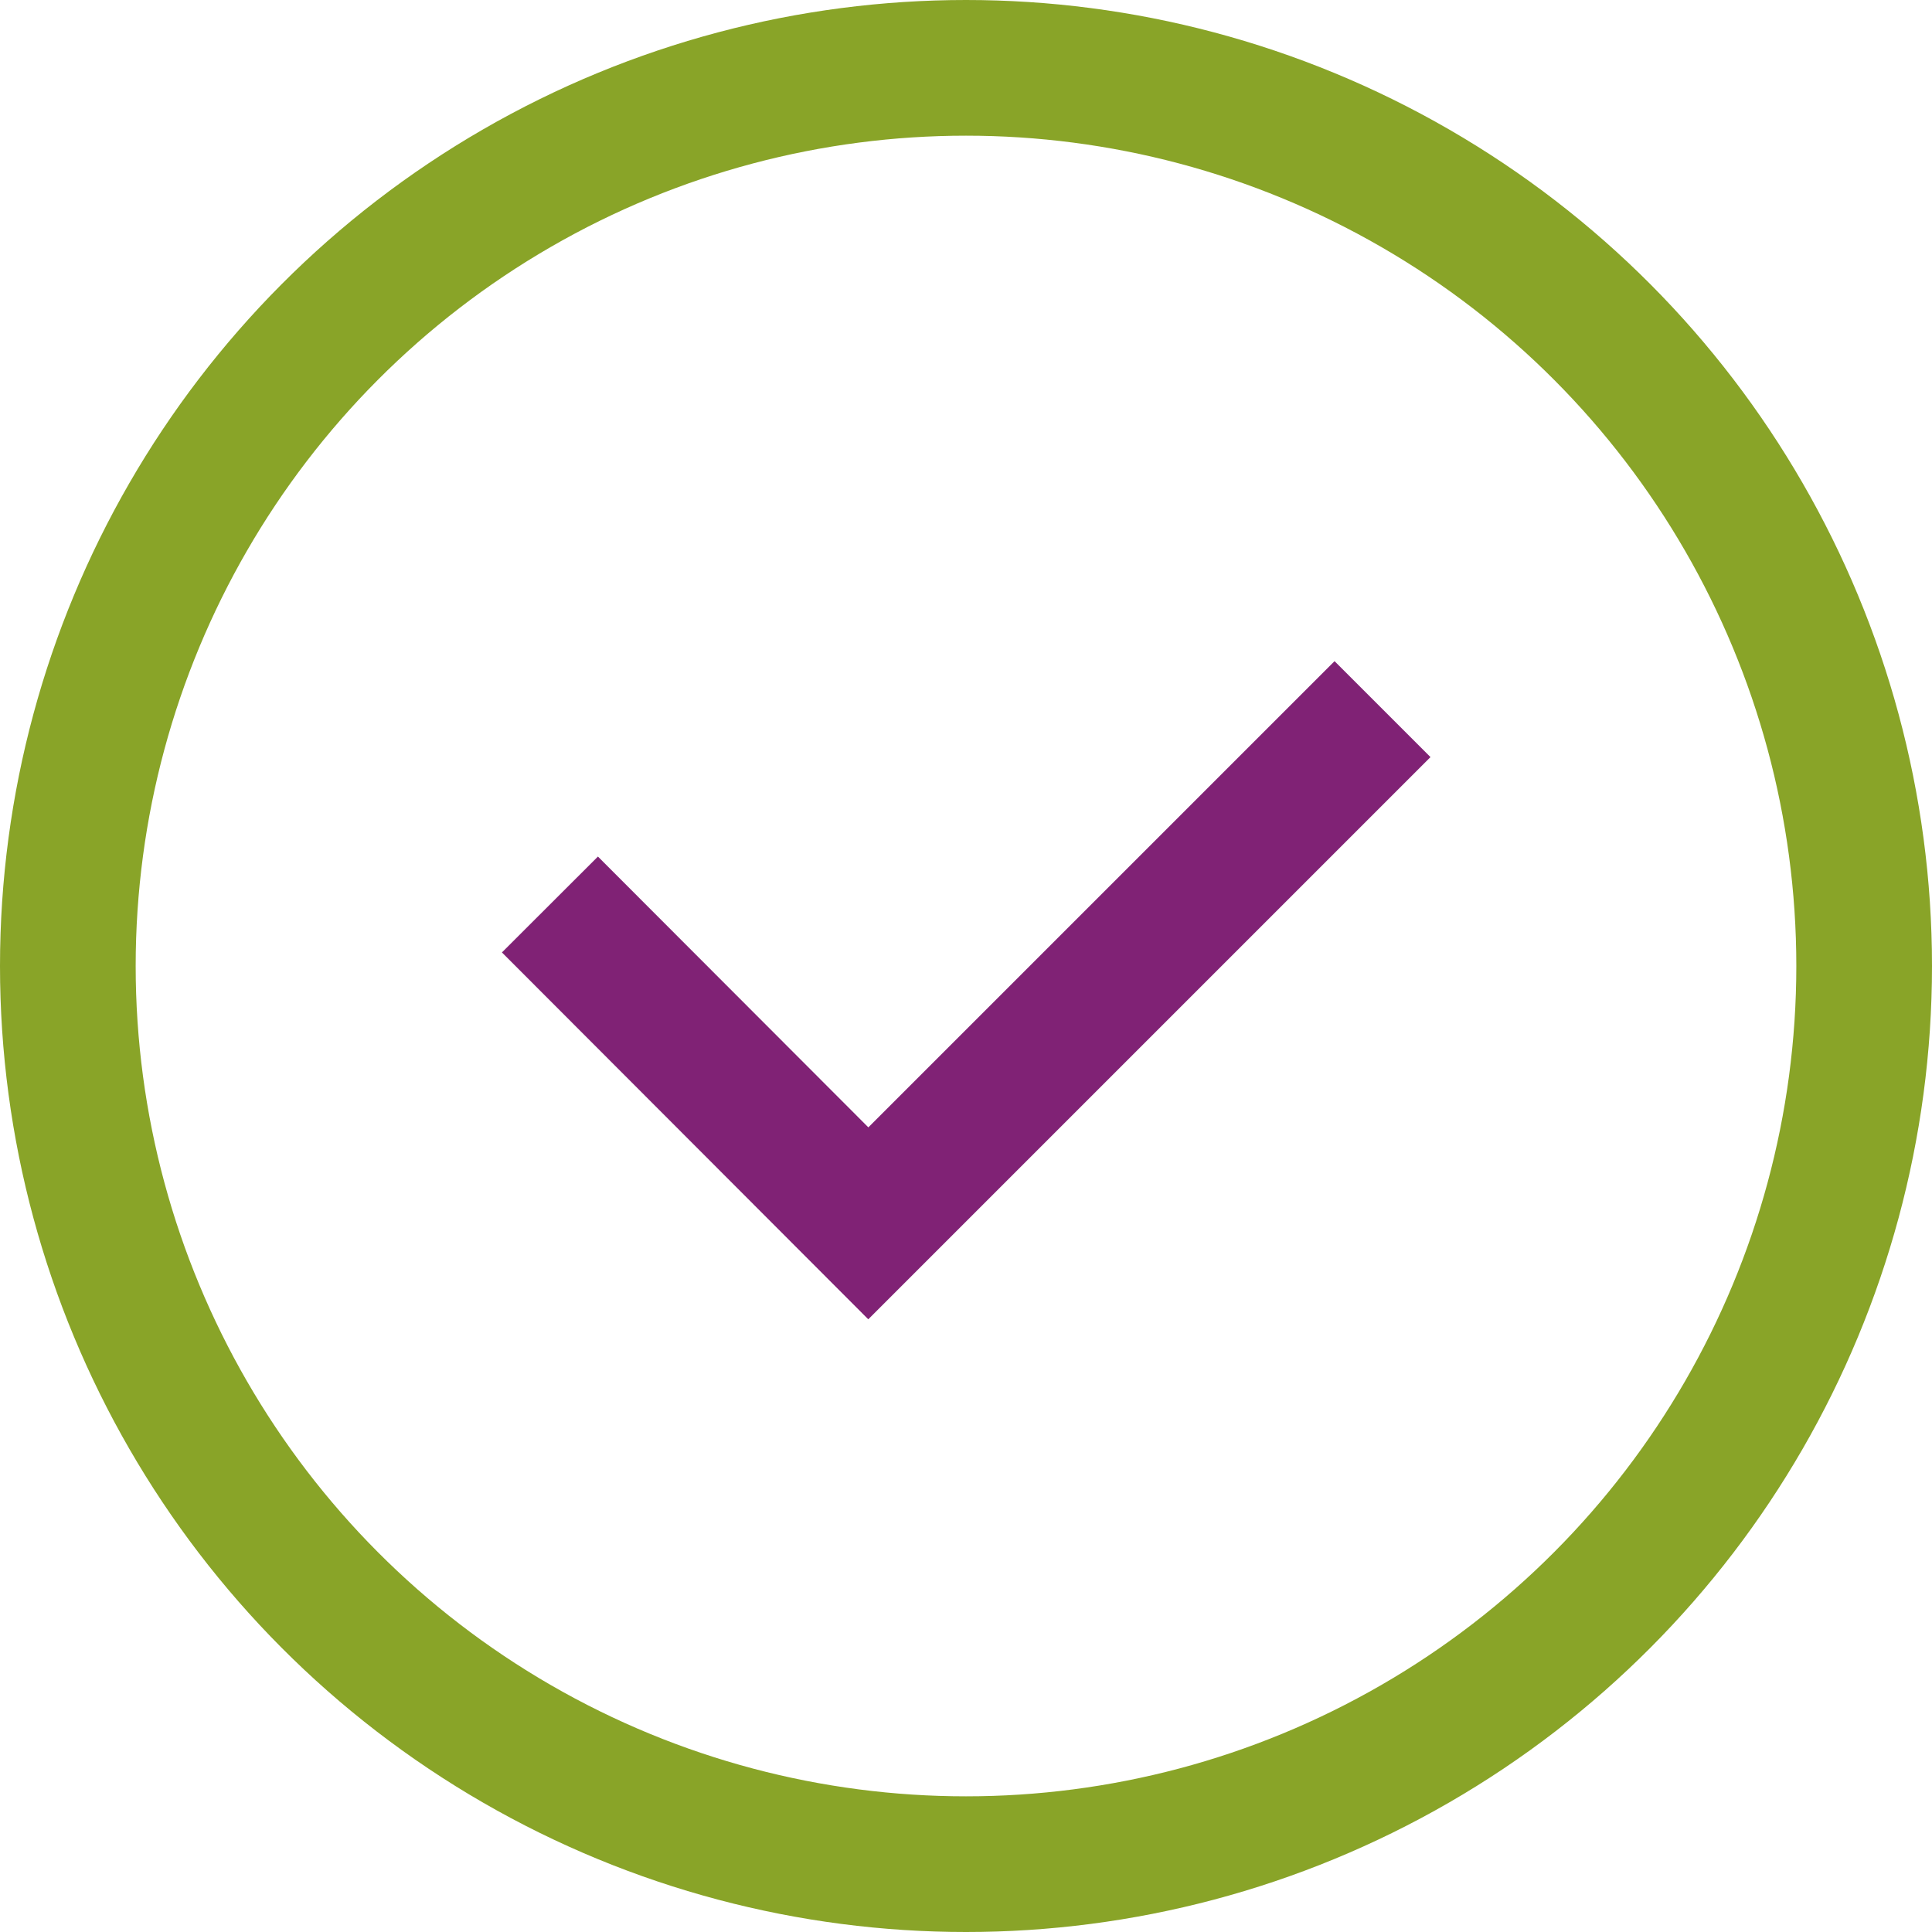
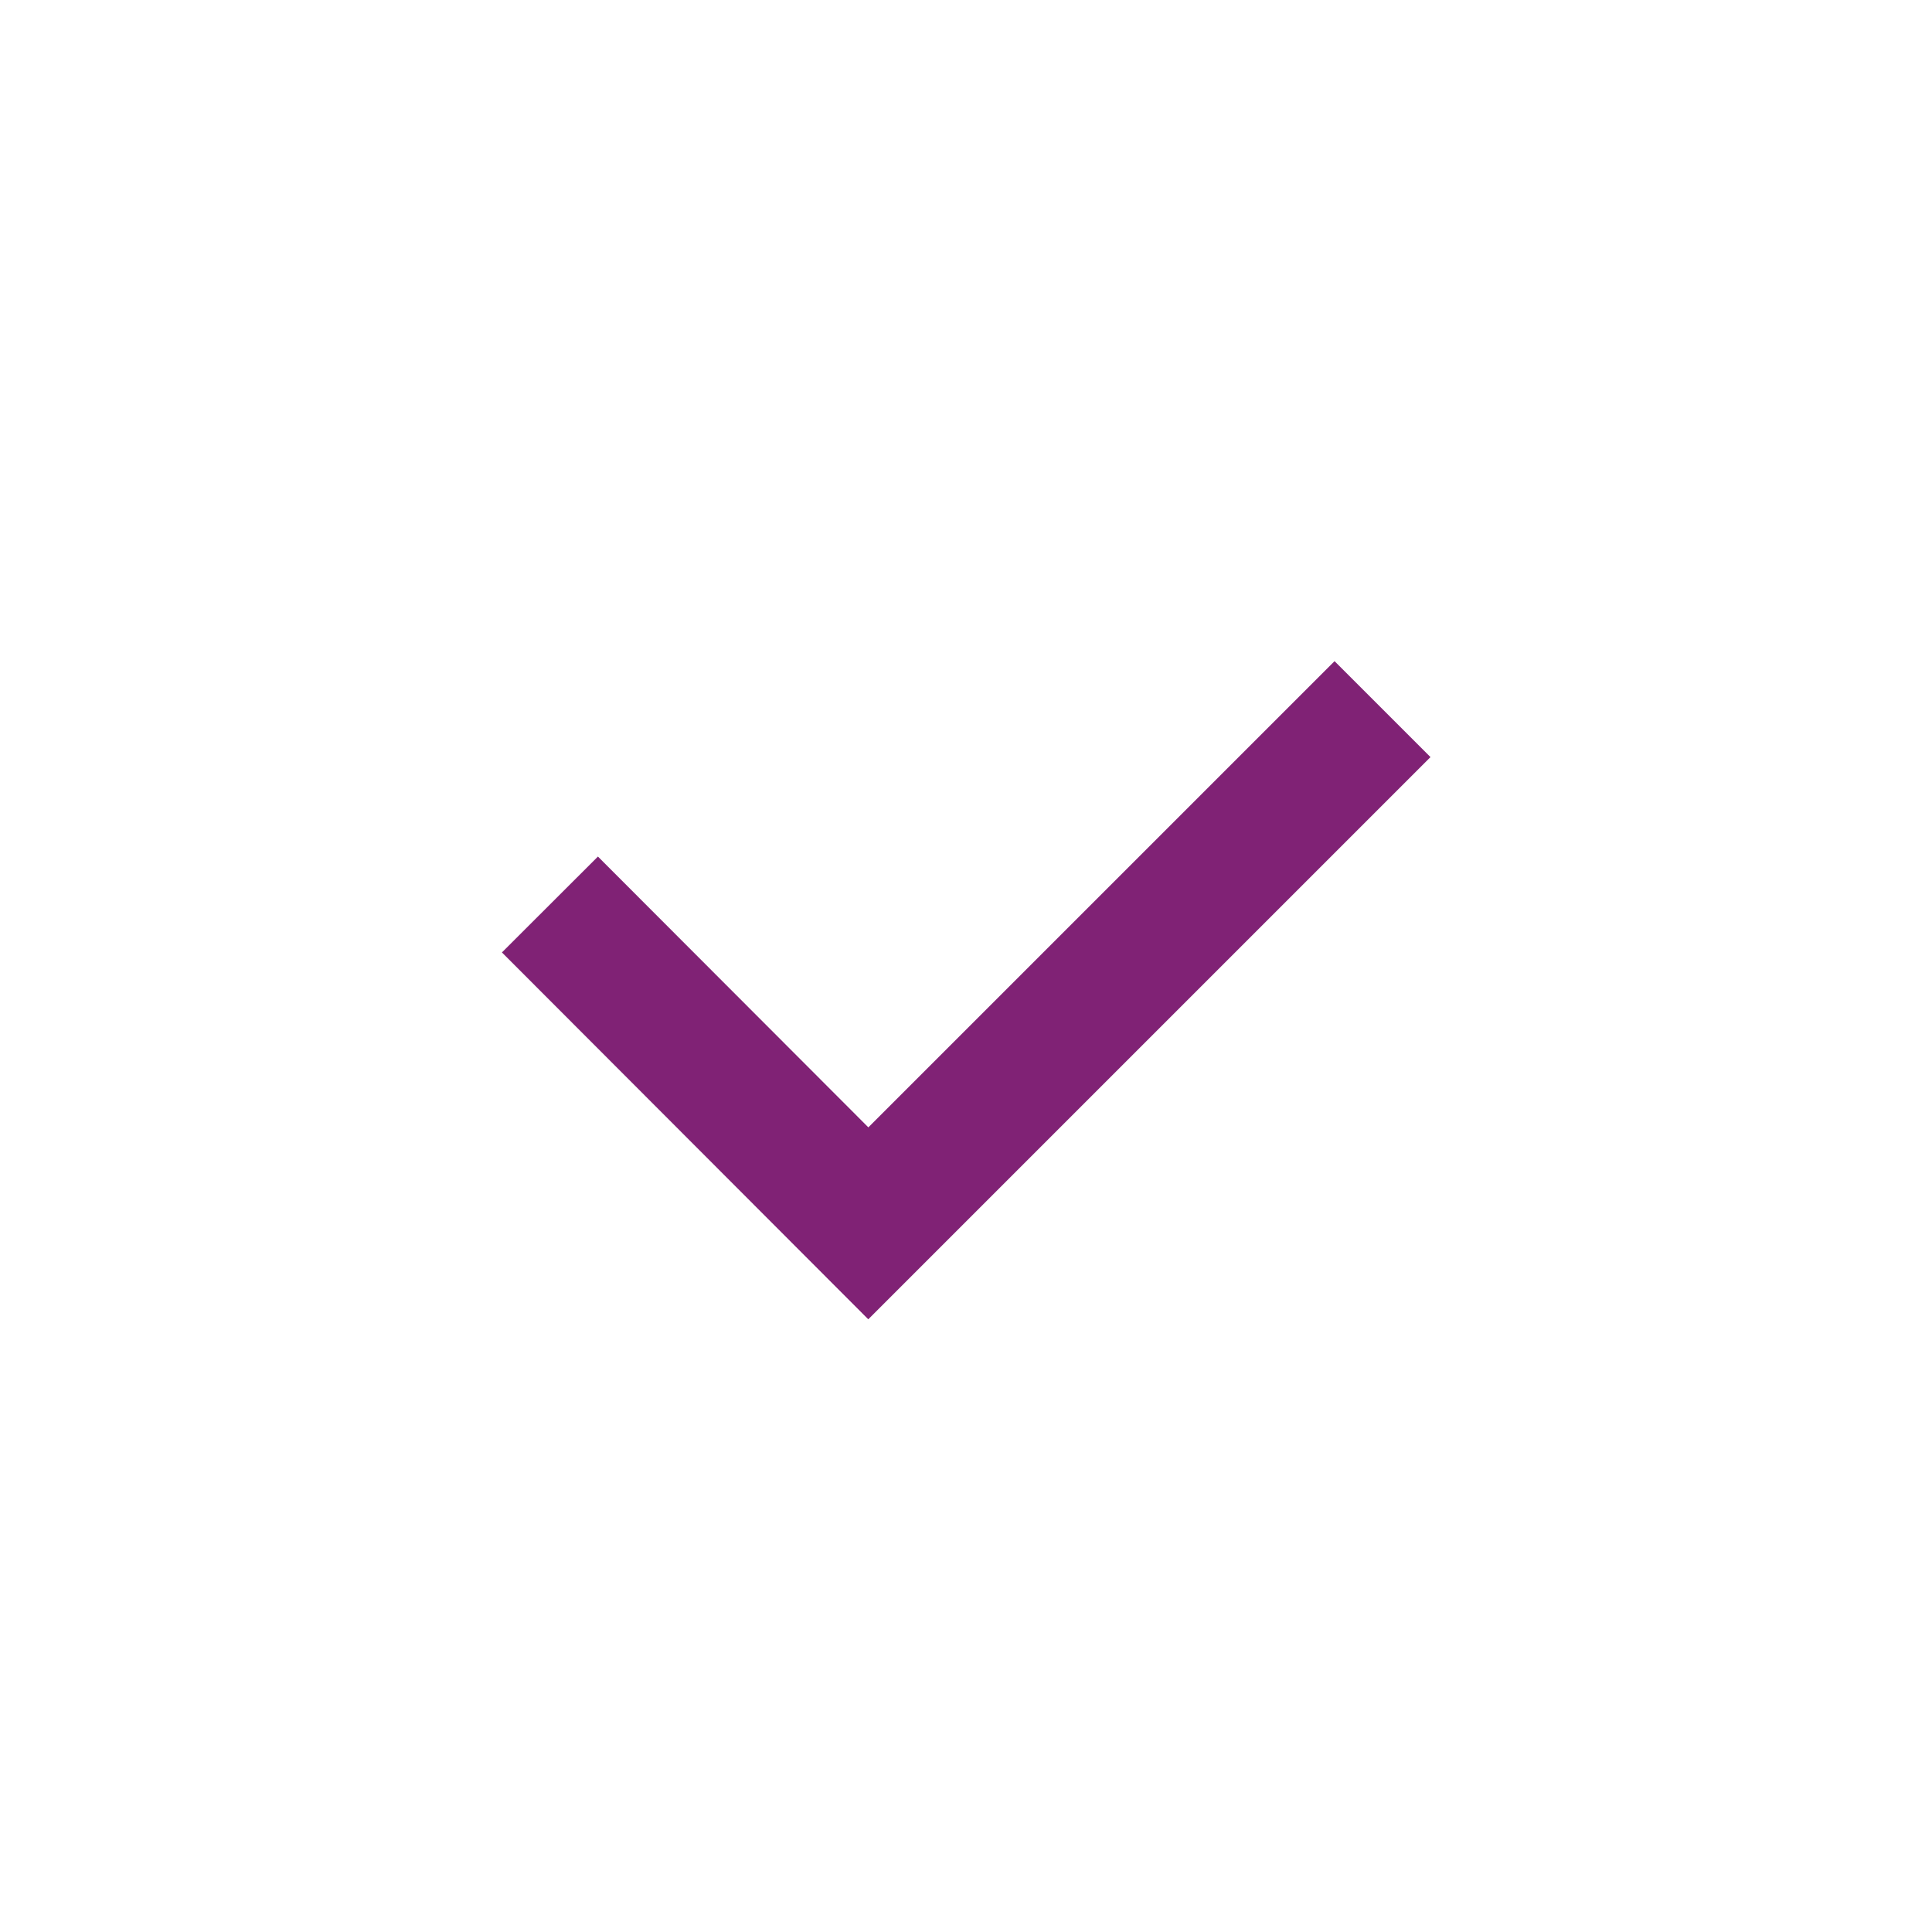
<svg xmlns="http://www.w3.org/2000/svg" viewBox="0 0 42.72 42.72">
  <defs>
    <style>.cls-1,.cls-2{fill:none;stroke-miterlimit:10;stroke-width:3px;}.cls-1{stroke:#802275;}.cls-2{stroke:#89a428;}</style>
  </defs>
  <g id="Layer_2" data-name="Layer 2">
    <g id="Layer_1-2" data-name="Layer 1">
      <polyline class="cls-1" points="12.16 20 19.2 27.05 30.57 15.68" />
-       <circle class="cls-2" cx="21.36" cy="21.36" r="19.86" />
    </g>
  </g>
</svg>